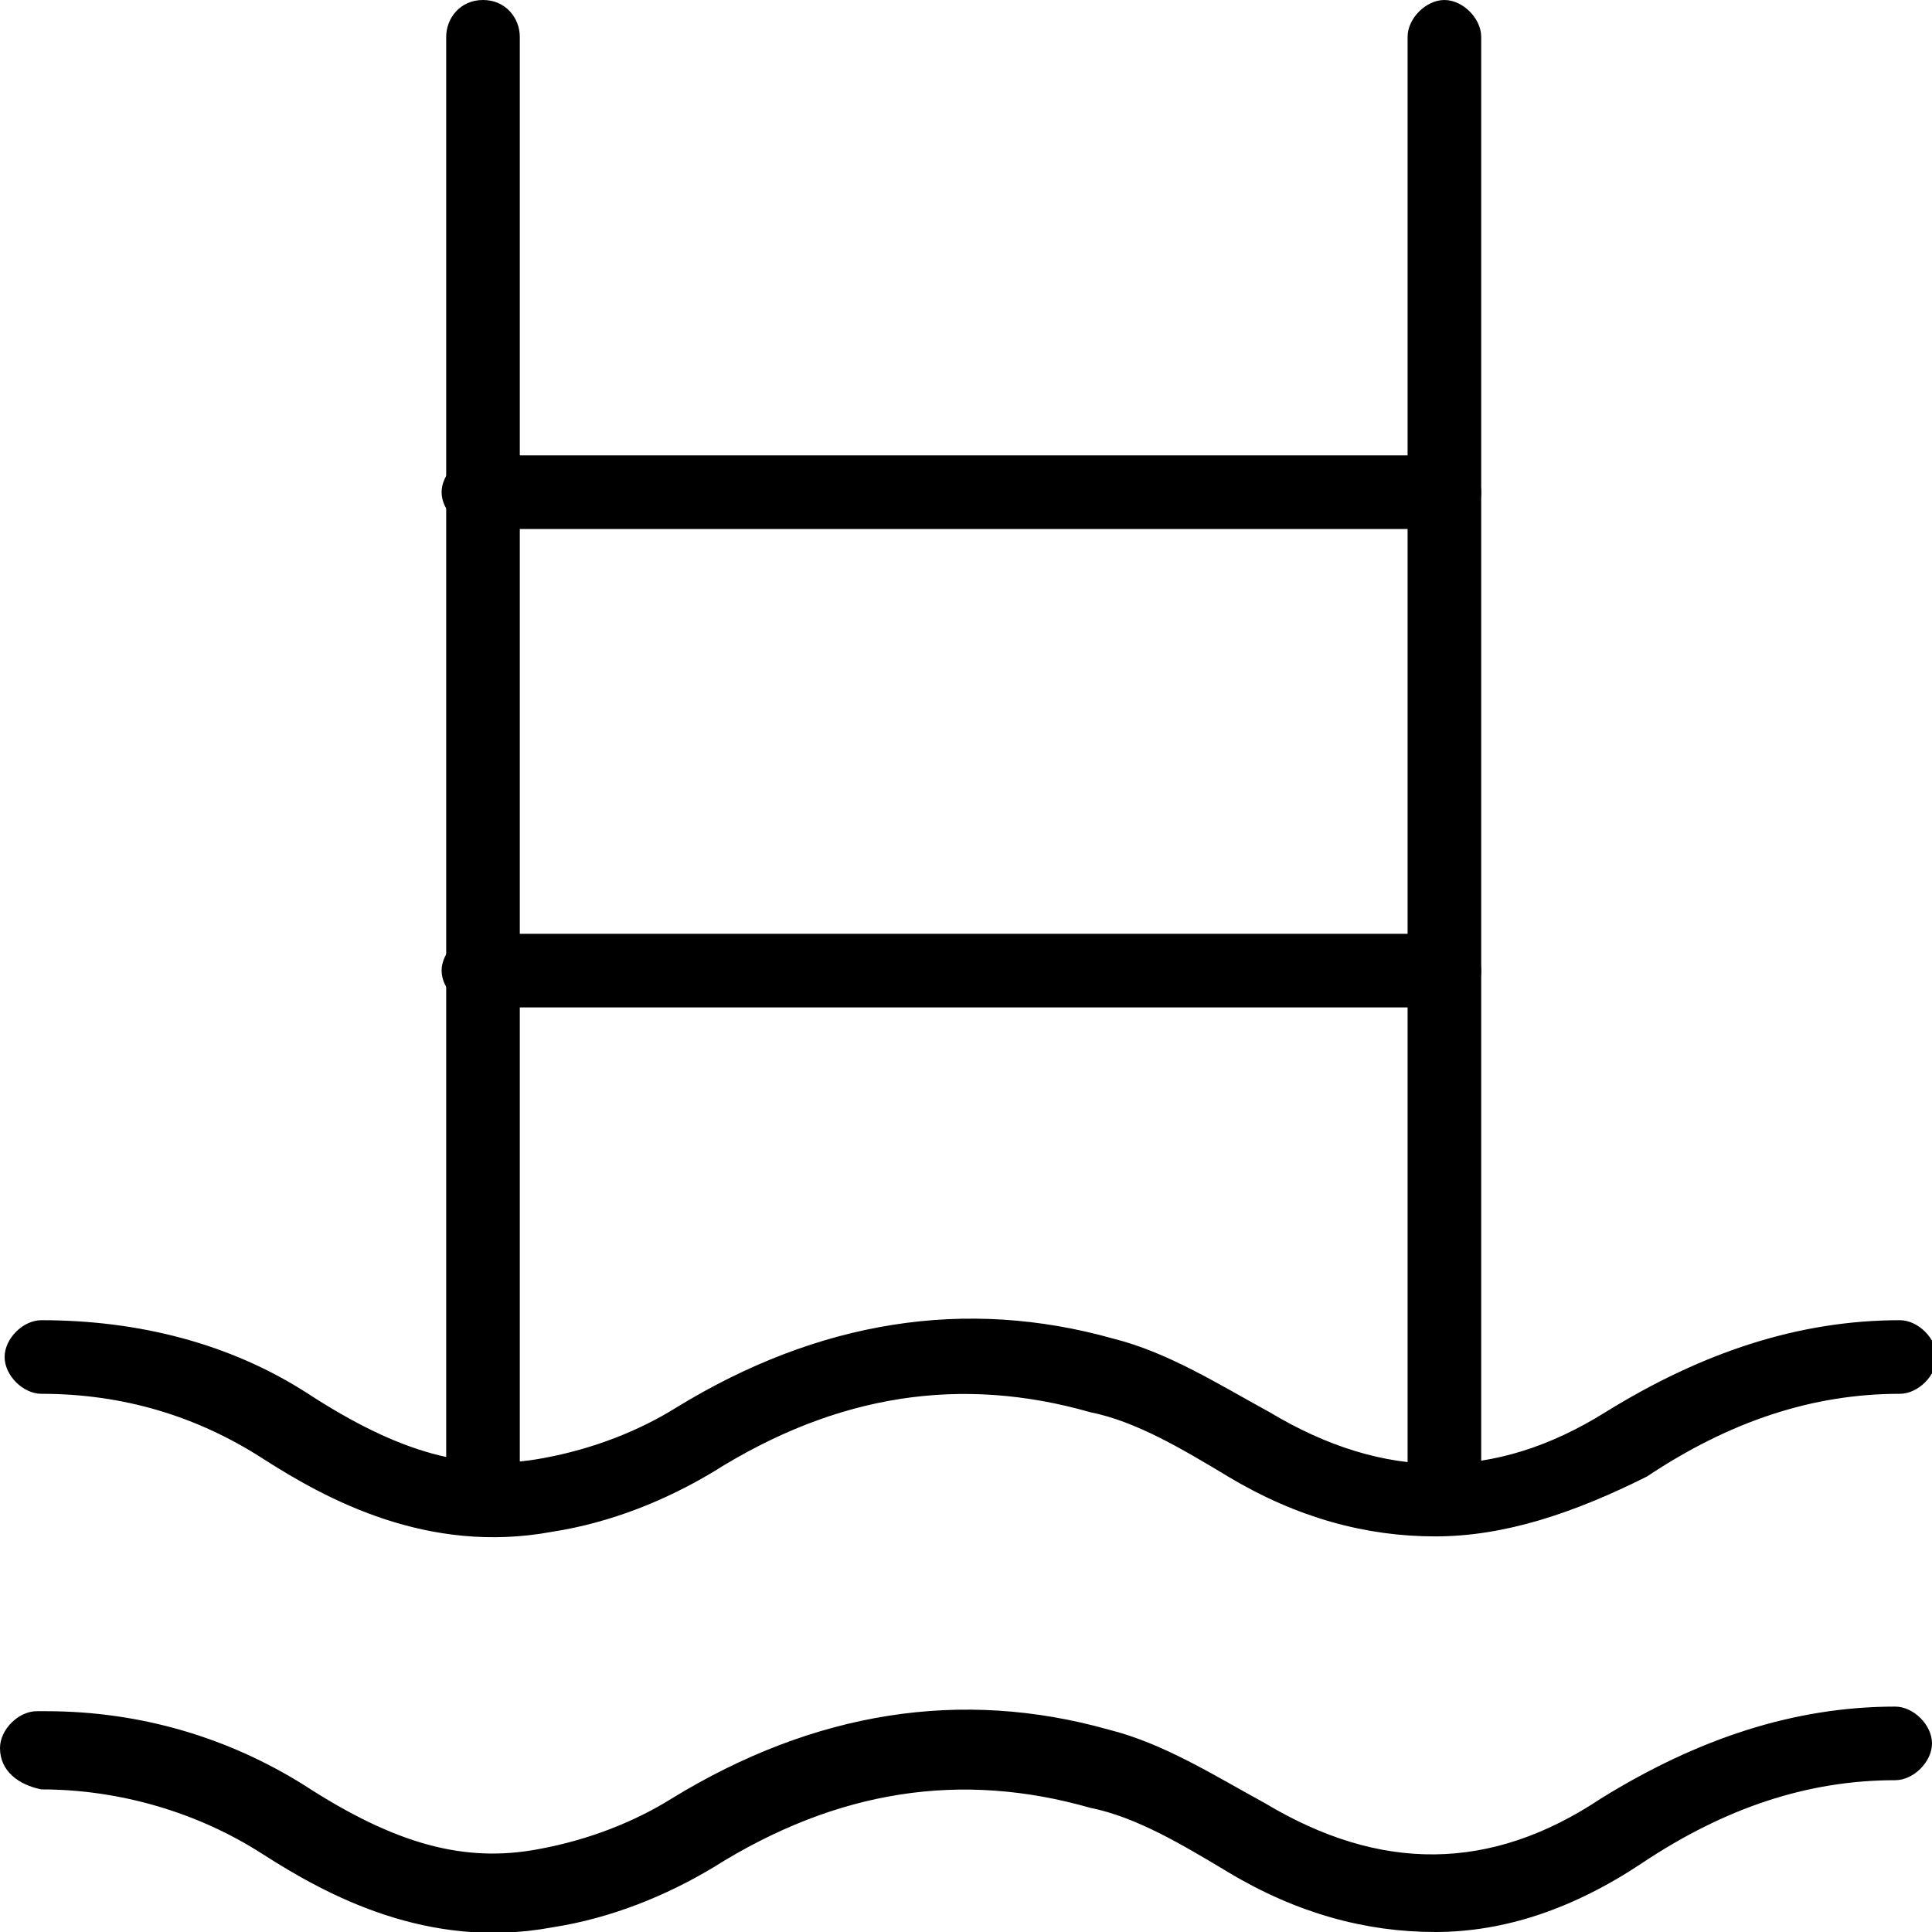
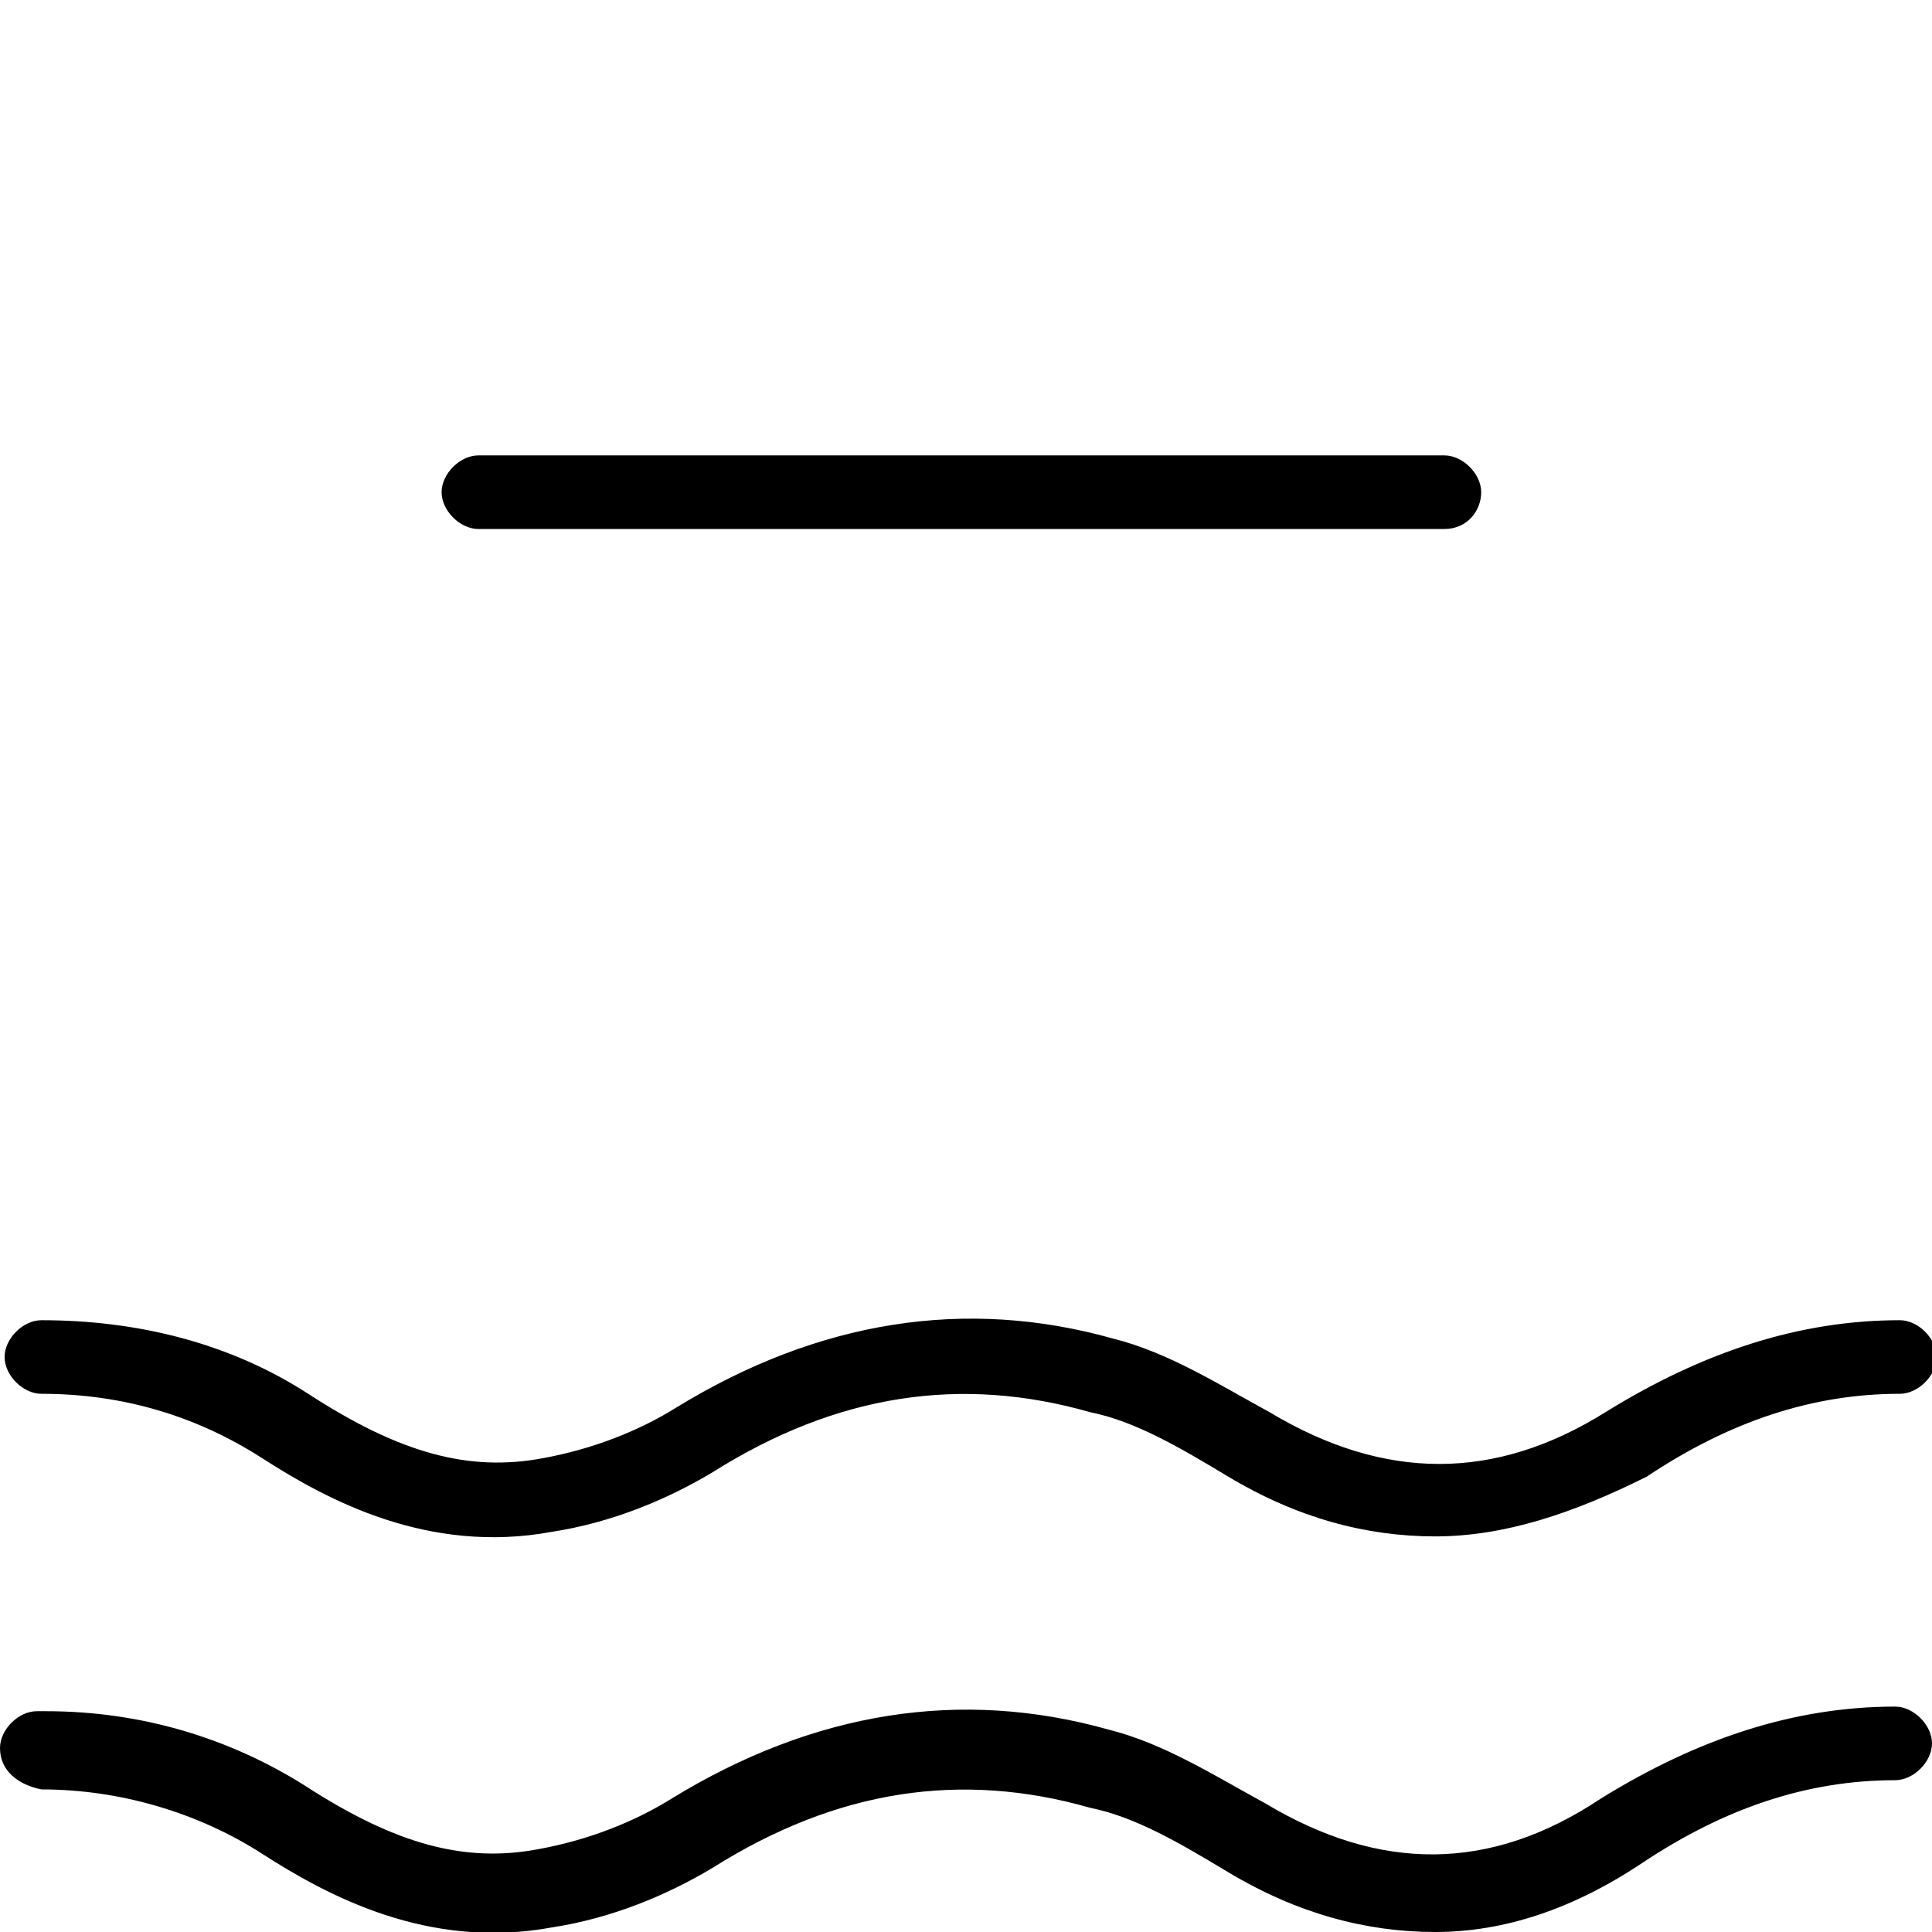
<svg xmlns="http://www.w3.org/2000/svg" version="1.1" id="Layer_1" x="0px" y="0px" viewBox="0 0 42 42" style="enable-background:new 0 0 42 42;" xml:space="preserve">
  <g>
    <g>
-       <path d="M31.4,33.2c-0.4,0-0.8-0.4-0.8-0.8V0.8C30.6,0.4,31,0,31.4,0s0.8,0.4,0.8,0.8v31.6C32.2,32.9,31.9,33.2,31.4,33.2z" />
-     </g>
+       </g>
    <g>
      <g>
-         <path d="M10.5,33.2c-0.4,0-0.8-0.4-0.8-0.8V0.8C9.7,0.4,10,0,10.5,0s0.8,0.4,0.8,0.8v31.6C11.3,32.9,10.9,33.2,10.5,33.2z" />
-       </g>
+         </g>
      <g>
-         <path d="M31.4,21.9h-21c-0.4,0-0.8-0.4-0.8-0.8s0.4-0.8,0.8-0.8h21c0.4,0,0.8,0.4,0.8,0.8S31.9,21.9,31.4,21.9z" />
-       </g>
+         </g>
      <g>
        <path d="M31.4,11.5h-21c-0.4,0-0.8-0.4-0.8-0.8s0.4-0.8,0.8-0.8h21c0.4,0,0.8,0.4,0.8,0.8S31.9,11.5,31.4,11.5z" />
      </g>
    </g>
    <g>
      <path d="M31.2,33.4c-1.5,0-3-0.4-4.5-1.3c-1-0.6-2-1.2-3-1.4c-2.8-0.8-5.5-0.4-8.2,1.3c-1,0.6-2.2,1.1-3.5,1.3    c-2.7,0.5-4.9-0.7-6.3-1.6c-1.4-0.9-3-1.4-4.8-1.4c0,0,0,0,0,0c-0.4,0-0.8-0.4-0.8-0.8c0-0.4,0.4-0.8,0.8-0.8    c2.1,0,4.1,0.5,5.8,1.6c2,1.3,3.5,1.7,5.1,1.4c1.1-0.2,2.1-0.6,2.9-1.1c3.1-1.9,6.3-2.4,9.5-1.5c1.2,0.3,2.3,1,3.4,1.6    c2.5,1.5,4.9,1.5,7.3,0c2.1-1.3,4.2-2,6.4-2c0,0,0,0,0,0c0.4,0,0.8,0.4,0.8,0.8c0,0.4-0.4,0.8-0.8,0.8c-1.9,0-3.7,0.6-5.5,1.8    C34.2,32.9,32.7,33.4,31.2,33.4z" />
    </g>
    <g>
      <path d="M31.2,42c-1.5,0-3-0.4-4.5-1.3c-1-0.6-2-1.2-3-1.4c-2.8-0.8-5.5-0.4-8.2,1.3c-1,0.6-2.2,1.1-3.5,1.3    c-2.7,0.5-4.9-0.7-6.3-1.6c-1.4-0.9-3.1-1.4-4.8-1.4c0,0,0,0,0,0C0.4,38.8,0,38.5,0,38c0-0.4,0.4-0.8,0.8-0.8c0.1,0,0.1,0,0.2,0    c2.1,0,4,0.6,5.6,1.6c2,1.3,3.5,1.7,5.1,1.4c1.1-0.2,2.1-0.6,2.9-1.1c3.1-1.9,6.3-2.4,9.5-1.5c1.2,0.3,2.3,1,3.4,1.6    c2.5,1.5,4.9,1.5,7.3-0.1c2.1-1.3,4.2-2,6.4-2c0,0,0,0,0,0c0.4,0,0.8,0.4,0.8,0.8c0,0.4-0.4,0.8-0.8,0.8c-1.9,0-3.7,0.6-5.5,1.8    C34.2,41.5,32.7,42,31.2,42z" />
    </g>
  </g>
</svg>